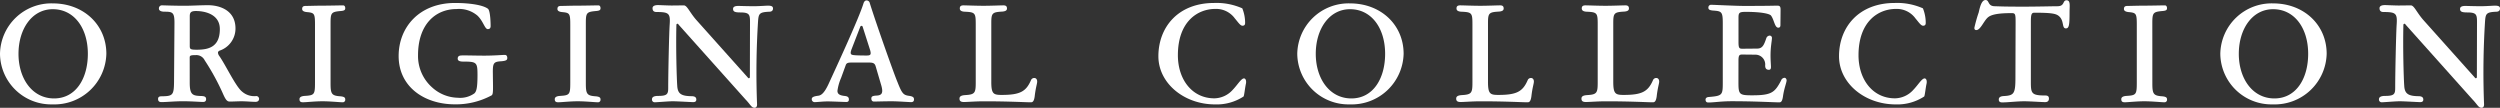
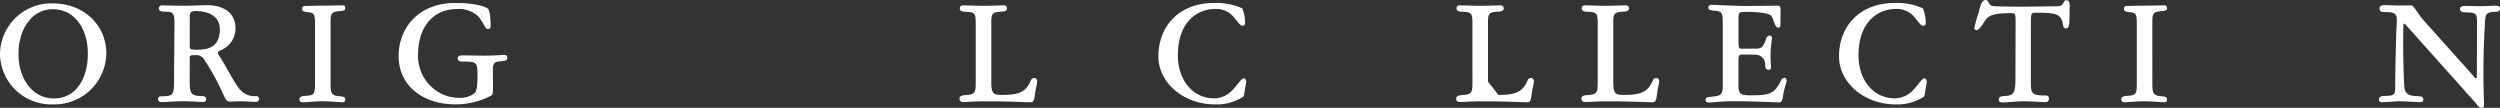
<svg xmlns="http://www.w3.org/2000/svg" viewBox="0 0 336.236 14.495">
  <rect x="0" y="0" width="336.236" height="14.495" fill="#333333" stroke="none" />
  <defs>
    <style>.cls-1{fill:#fff;}</style>
  </defs>
  <g id="レイヤー_2" data-name="レイヤー 2">
    <g id="design">
      <path class="cls-1" d="M14.305,7.238a6.984,6.984,0,0,1-7.239,6.8A6.879,6.879,0,0,1,0,7.238,6.9,6.9,0,0,1,7.1.456C11.228.456,14.305,3.325,14.305,7.238Zm-11.817,0c0,3.324,1.843,6,4.787,6,2.926,0,4.541-2.679,4.541-6,0-3.457-1.842-6-4.712-6C4.293,1.235,2.488,3.914,2.488,7.238Z" />
      <path class="cls-1" d="M25.517,11.114c0,1.671.4,1.766,1.595,1.8.513.019.608.19.608.418,0,.209-.095.38-.4.38-.4,0-1.557-.095-2.755-.095-1.063,0-2.2.114-2.849.114-.342,0-.456-.152-.456-.437,0-.19.1-.342.437-.342,1.539-.019,1.691-.133,1.71-1.937l.057-7.808c.018-1.539-.228-1.634-1.33-1.634-.531,0-.76-.171-.76-.418a.4.4,0,0,1,.418-.437c.228,0,1.615.057,3,.057C25.669.779,26.922.7,27.986.7c1.482,0,3.686.627,3.686,3.135A3.136,3.136,0,0,1,29.506,6.82c-.114.076-.19.152-.19.247a.83.83,0,0,0,.133.4c.855,1.178,2.241,4.16,3.1,4.844a2.493,2.493,0,0,0,1.937.608.387.387,0,0,1,.361.361c0,.209-.114.418-.493.418-.476,0-1.236-.076-1.843-.076-.589,0-1.141.038-1.615.038-.324,0-.513-.19-.836-.893A31.291,31.291,0,0,0,27.53,8.112a1.244,1.244,0,0,0-1.2-.7c-.74,0-.816.076-.816.342Zm.95-4.427c1.557,0,3.1-.342,3.1-2.773,0-2.014-2.032-2.432-3.209-2.432-.722,0-.836.228-.836.722V6.136C25.517,6.611,25.593,6.687,26.467,6.687Z" />
      <path class="cls-1" d="M44.459,11.228c0,1.424.152,1.652,1.368,1.728.513.057.608.19.608.437a.335.335,0,0,1-.38.361c-.38,0-1.634-.133-2.679-.133-1.064,0-2.165.133-2.641.133-.341,0-.456-.133-.456-.418,0-.209.153-.4.7-.437,1.311-.076,1.387-.19,1.387-1.8V3.325c0-1.463-.076-1.6-1.007-1.691-.55-.038-.721-.209-.721-.418,0-.285.114-.418.494-.418C41.553.8,42.427.76,43.49.76c.8,0,2.3-.038,2.659-.038.191,0,.286.171.286.38,0,.247-.133.342-.608.38-1.292.114-1.368.247-1.368,1.691Z" />
      <path class="cls-1" d="M62.318,8.283c-.55,0-.759-.133-.759-.4,0-.285.17-.4.418-.418.322-.038,1.994.019,3.153.019,1.31,0,2.432-.1,2.773-.1.191,0,.324.133.324.418,0,.247-.115.38-.8.437-1.083.057-1.159.266-1.14,1.672l.019,1.538c.018,1.14-.057,1.254-.171,1.368a10.092,10.092,0,0,1-4.94,1.216c-4.122,0-7.58-2.356-7.58-6.5C53.617,3.667,56.391.4,61.2.4c1.767,0,3.686.228,4.427.779.342.285.36,2.09.36,2.318s-.076.418-.38.418c-.417,0-.607-1.083-1.405-1.824a3.824,3.824,0,0,0-2.793-.874c-2.849,0-5.186,2.071-5.186,6.212a5.633,5.633,0,0,0,1.9,4.331,5.289,5.289,0,0,0,3.457,1.387,3.292,3.292,0,0,0,2.223-.589c.247-.247.418-.608.418-2.488C64.218,8.4,64.123,8.283,62.318,8.283Z" />
-       <path class="cls-1" d="M78.792,11.228c0,1.424.152,1.652,1.368,1.728.513.057.608.19.608.437a.335.335,0,0,1-.38.361c-.38,0-1.634-.133-2.679-.133-1.063,0-2.165.133-2.641.133-.341,0-.456-.133-.456-.418,0-.209.153-.4.7-.437,1.311-.076,1.387-.19,1.387-1.8V3.325c0-1.463-.076-1.6-1.007-1.691-.55-.038-.721-.209-.721-.418,0-.285.114-.418.494-.418C75.886.8,76.76.76,77.823.76c.8,0,2.3-.038,2.659-.038.191,0,.286.171.286.38,0,.247-.133.342-.608.38-1.292.114-1.368.247-1.368,1.691Z" />
-       <path class="cls-1" d="M103.281.76c.532,0,.684.133.684.38,0,.323-.228.437-.513.437-1.33.057-1.425.266-1.5,1.311a109.449,109.449,0,0,0-.133,11.094c.02.247-.056.513-.341.513-.418,0-.551-.437-1.178-1.083L91.312,3.363c-.075-.1-.132-.171-.189-.171a.155.155,0,0,0-.152.171c-.075,3.248.038,7.105.114,8.168.057,1.045.494,1.387,1.9,1.406.5,0,.665.171.665.456,0,.266-.189.342-.418.342-.3,0-2.108-.114-2.753-.114-.609,0-2.072.133-2.414.133a.358.358,0,0,1-.379-.38c0-.247.132-.475.854-.475,1.216,0,1.33-.266,1.33-1.083,0-2.013.114-7.124.191-8.415.113-1.577-.039-1.786-1.768-1.786-.36,0-.531-.171-.531-.513,0-.247.209-.418.74-.418.209,0,1.292.057,1.843.057.532,0,1.386-.019,1.615-.019.456,0,.741.855,1.652,1.919l6.9,7.713c.076.094.133.171.209.171a.155.155,0,0,0,.133-.171l.018-7.409c0-1.007-.095-1.273-1.348-1.273-.722,0-.931-.133-.931-.475,0-.247.19-.4.722-.4.209,0,1.121.038,2.166.038C102.009.836,103.072.76,103.281.76Z" />
-       <path class="cls-1" d="M113.125,10.468a6.591,6.591,0,0,0-.494,1.747c0,.437.305.608.912.684.456.038.627.171.627.475,0,.266-.133.342-.36.342-.286,0-1.881-.076-2.508-.076-.609,0-1.406.095-1.71.095a.39.39,0,0,1-.418-.38c0-.247.152-.38.836-.475.4-.038.854-.285,1.519-1.786.836-1.823,4.047-8.738,4.617-10.676.076-.209.208-.361.4-.361a.443.443,0,0,1,.436.361c.856,2.755,3.268,9.556,3.724,10.619.589,1.5.779,1.729,1.482,1.843.646.076.741.247.741.494s-.133.361-.38.361c-.342,0-1.729-.114-2.659-.114-.912,0-2.034.038-2.357.038-.209,0-.342-.152-.342-.4s.095-.361.627-.4c.76-.019,1.027-.3.7-1.406l-.76-2.583c-.115-.323-.285-.456-.836-.456h-2.451c-.437,0-.627.076-.722.342Zm2.907-6.839c-.038-.133-.095-.152-.172-.152s-.132.057-.171.152l-1.177,3.039c-.19.551-.114.7.3.741.361.057,1.5.057,1.767.057.513,0,.607-.133.456-.7Z" />
      <path class="cls-1" d="M134.727,12.766c2.431,0,3.267-.437,3.932-1.975a.467.467,0,0,1,.475-.3c.134,0,.361.114.361.474,0,.323-.189.722-.342,2.052-.094.589-.247.741-.494.741-.836,0-2.773-.133-6.345-.133-1.083,0-2.2.095-2.678.095s-.589-.19-.589-.456c0-.228.114-.437.778-.475,1.292-.076,1.406-.285,1.406-1.691V3.249c0-1.482-.076-1.615-1.443-1.672-.552-.019-.7-.209-.7-.437,0-.266.113-.418.494-.418.455,0,1.652.057,2.716.057.969,0,2.223-.057,2.66-.057.36,0,.475.152.475.418,0,.247-.171.38-.627.418-1.367.076-1.482.209-1.482,1.558V10.98C133.321,12.633,133.606,12.766,134.727,12.766Z" />
      <path class="cls-1" d="M167.082,1.121a5.255,5.255,0,0,1,.38,1.938c0,.228-.057.4-.361.4-.285,0-.589-.475-1.026-.988A3.1,3.1,0,0,0,163.453,1.2c-2.374,0-5.034,1.691-5.034,6.231,0,3.287,1.938,5.794,4.9,5.794a3.385,3.385,0,0,0,2.47-1.14c.647-.665,1.14-1.539,1.52-1.539.171,0,.285.191.285.437a1.092,1.092,0,0,1-.019.248c-.133.588-.228,1.614-.323,1.747a6.6,6.6,0,0,1-3.837,1.064c-4.142,0-7.618-2.831-7.618-6.478C155.8,3.647,158.457.4,163.282.4A8.566,8.566,0,0,1,167.082,1.121Z" />
-       <path class="cls-1" d="M188.779,7.238a6.983,6.983,0,0,1-7.238,6.8,6.879,6.879,0,0,1-7.066-6.8,6.9,6.9,0,0,1,7.1-6.782C185.7.456,188.779,3.325,188.779,7.238Zm-11.816,0c0,3.324,1.843,6,4.787,6,2.926,0,4.541-2.679,4.541-6,0-3.457-1.843-6-4.712-6C178.768,1.235,176.963,3.914,176.963,7.238Z" />
-       <path class="cls-1" d="M201.529,12.766c2.432,0,3.268-.437,3.933-1.975a.467.467,0,0,1,.475-.3c.133,0,.361.114.361.474,0,.323-.19.722-.342,2.052-.095.589-.247.741-.494.741-.836,0-2.774-.133-6.345-.133-1.083,0-2.2.095-2.679.095s-.588-.19-.588-.456c0-.228.114-.437.778-.475,1.292-.076,1.406-.285,1.406-1.691V3.249c0-1.482-.076-1.615-1.443-1.672-.552-.019-.7-.209-.7-.437,0-.266.113-.418.494-.418.455,0,1.652.057,2.716.057.968,0,2.222-.057,2.66-.057.36,0,.474.152.474.418,0,.247-.17.38-.627.418-1.367.076-1.481.209-1.481,1.558V10.98C200.124,12.633,200.409,12.766,201.529,12.766Z" />
+       <path class="cls-1" d="M201.529,12.766c2.432,0,3.268-.437,3.933-1.975a.467.467,0,0,1,.475-.3c.133,0,.361.114.361.474,0,.323-.19.722-.342,2.052-.095.589-.247.741-.494.741-.836,0-2.774-.133-6.345-.133-1.083,0-2.2.095-2.679.095s-.588-.19-.588-.456c0-.228.114-.437.778-.475,1.292-.076,1.406-.285,1.406-1.691V3.249c0-1.482-.076-1.615-1.443-1.672-.552-.019-.7-.209-.7-.437,0-.266.113-.418.494-.418.455,0,1.652.057,2.716.057.968,0,2.222-.057,2.66-.057.36,0,.474.152.474.418,0,.247-.17.38-.627.418-1.367.076-1.481.209-1.481,1.558V10.98Z" />
      <path class="cls-1" d="M218.382,12.766c2.431,0,3.267-.437,3.932-1.975a.468.468,0,0,1,.475-.3c.134,0,.361.114.361.474,0,.323-.189.722-.341,2.052-.095.589-.247.741-.5.741-.835,0-2.773-.133-6.344-.133-1.083,0-2.2.095-2.679.095s-.589-.19-.589-.456c0-.228.114-.437.778-.475,1.292-.076,1.407-.285,1.407-1.691V3.249c0-1.482-.076-1.615-1.444-1.672-.551-.019-.7-.209-.7-.437,0-.266.114-.418.494-.418.455,0,1.653.057,2.716.057.969,0,2.223-.057,2.66-.057.361,0,.475.152.475.418,0,.247-.171.38-.627.418-1.367.076-1.481.209-1.481,1.558V10.98C216.977,12.633,217.262,12.766,218.382,12.766Z" />
      <path class="cls-1" d="M233.811,11.019c0,1.671.076,1.8,1.824,1.8,2.621,0,3.058-.361,3.913-1.994a.517.517,0,0,1,.475-.361c.133,0,.266.17.266.342,0,.3-.342,1.082-.494,2.2-.095.608-.247.76-.475.76-.836,0-3.116-.152-6.4-.152-1.463,0-2.412.171-3.153.171-.267,0-.38-.133-.38-.4,0-.133.094-.323.456-.342,1.843-.152,1.861-.266,1.861-2.032V3.173c0-1.539-.114-1.672-1.234-1.748-.552-.038-.7-.152-.7-.38a.36.36,0,0,1,.4-.4c.343,0,3.306.152,4.37.152,3.439,0,4.084-.038,4.5-.038.342,0,.437.133.437.532,0,.342-.019,1.957-.019,2.109,0,.171-.076.323-.285.323-.494,0-.551-1.064-.987-1.634-.191-.228-1.216-.494-3.4-.494-.892,0-.968.133-.968.817V5.585c0,.855.076.969.513.969l1.976-.019c.721,0,.93-.437,1.254-1.406a.512.512,0,0,1,.456-.342.308.308,0,0,1,.3.285c0,.437-.19,1.159-.19,2.394,0,.684.058,1.311.058,1.52,0,.285-.077.4-.285.4-.267,0-.495-.114-.495-.57a1.318,1.318,0,0,0-1.292-1.463l-1.785-.019c-.38,0-.513.076-.513.817Z" />
      <path class="cls-1" d="M258.623,1.121A5.255,5.255,0,0,1,259,3.059c0,.228-.057.4-.361.4-.285,0-.589-.475-1.026-.988A3.1,3.1,0,0,0,254.994,1.2c-2.374,0-5.034,1.691-5.034,6.231,0,3.287,1.938,5.794,4.9,5.794a3.383,3.383,0,0,0,2.47-1.14c.647-.665,1.14-1.539,1.52-1.539.171,0,.285.191.285.437a1.092,1.092,0,0,1-.019.248c-.133.588-.228,1.614-.323,1.747a6.6,6.6,0,0,1-3.837,1.064c-4.142,0-7.618-2.831-7.618-6.478C247.339,3.647,250,.4,254.823.4A8.566,8.566,0,0,1,258.623,1.121Z" />
      <path class="cls-1" d="M277.945.038c.361,0,.418.323.418.76,0,.247-.019.551-.019.855,0,1.672-.057,2.166-.493,2.166-.552,0-.229-.931-.836-1.558-.4-.4-.856-.551-3.382-.551-.4,0-.494.19-.494,1.235V11c0,1.557.076,1.842,1.937,1.842.381,0,.494.152.494.418,0,.3-.171.475-.512.475-.418,0-2.033-.114-2.812-.114-1.026,0-2.166.152-2.944.152-.362,0-.476-.133-.476-.4,0-.228.153-.437.7-.456,1.368-.076,1.539-.342,1.539-2.526L271.087,3c0-1.1-.038-1.235-.531-1.235-1.748,0-2.737.171-3.211.589-.551.494-.989,1.691-1.539,1.691-.209,0-.266-.133-.266-.3a19.607,19.607,0,0,1,.589-2.089c.171-.779.4-1.653.912-1.653.551,0,.247.836,1.272.836.647.019,1.292.057,3.838.057,1.786,0,3.895-.057,4.559-.057C277.736.836,277.375.038,277.945.038Z" />
      <path class="cls-1" d="M289.479,11.228c0,1.424.153,1.652,1.369,1.728.512.057.607.19.607.437a.335.335,0,0,1-.38.361c-.38,0-1.634-.133-2.679-.133-1.063,0-2.165.133-2.64.133-.342,0-.456-.133-.456-.418,0-.209.152-.4.7-.437,1.31-.076,1.387-.19,1.387-1.8V3.325c0-1.463-.077-1.6-1.007-1.691-.551-.038-.722-.209-.722-.418,0-.285.114-.418.494-.418.418,0,1.292-.038,2.356-.038.8,0,2.3-.038,2.659-.038.19,0,.285.171.285.38,0,.247-.133.342-.607.38-1.292.114-1.369.247-1.369,1.691Z" />
-       <path class="cls-1" d="M312.924,7.238a6.983,6.983,0,0,1-7.238,6.8,6.879,6.879,0,0,1-7.067-6.8,6.9,6.9,0,0,1,7.1-6.782C309.847.456,312.924,3.325,312.924,7.238Zm-11.817,0c0,3.324,1.843,6,4.788,6,2.925,0,4.541-2.679,4.541-6,0-3.457-1.843-6-4.712-6C302.912,1.235,301.107,3.914,301.107,7.238Z" />
      <path class="cls-1" d="M335.553.76c.532,0,.683.133.683.38,0,.323-.227.437-.512.437-1.33.057-1.425.266-1.5,1.311a108.87,108.87,0,0,0-.133,11.094c.019.247-.057.513-.342.513-.418,0-.551-.437-1.178-1.083L323.584,3.363c-.075-.1-.133-.171-.189-.171a.156.156,0,0,0-.153.171c-.075,3.248.038,7.105.114,8.168.057,1.045.5,1.387,1.9,1.406.494,0,.665.171.665.456,0,.266-.19.342-.418.342-.3,0-2.108-.114-2.754-.114-.608,0-2.071.133-2.413.133a.359.359,0,0,1-.38-.38c0-.247.133-.475.855-.475,1.215,0,1.33-.266,1.33-1.083,0-2.013.114-7.124.19-8.415.113-1.577-.038-1.786-1.768-1.786-.36,0-.531-.171-.531-.513,0-.247.209-.418.74-.418.209,0,1.292.057,1.843.057.532,0,1.387-.019,1.615-.019.457,0,.742.855,1.653,1.919l6.9,7.713c.076.094.133.171.209.171a.154.154,0,0,0,.133-.171l.019-7.409c0-1.007-.095-1.273-1.349-1.273-.722,0-.931-.133-.931-.475,0-.247.191-.4.722-.4.209,0,1.121.038,2.166.038C334.28.836,335.344.76,335.553.76Z" />
    </g>
  </g>
</svg>